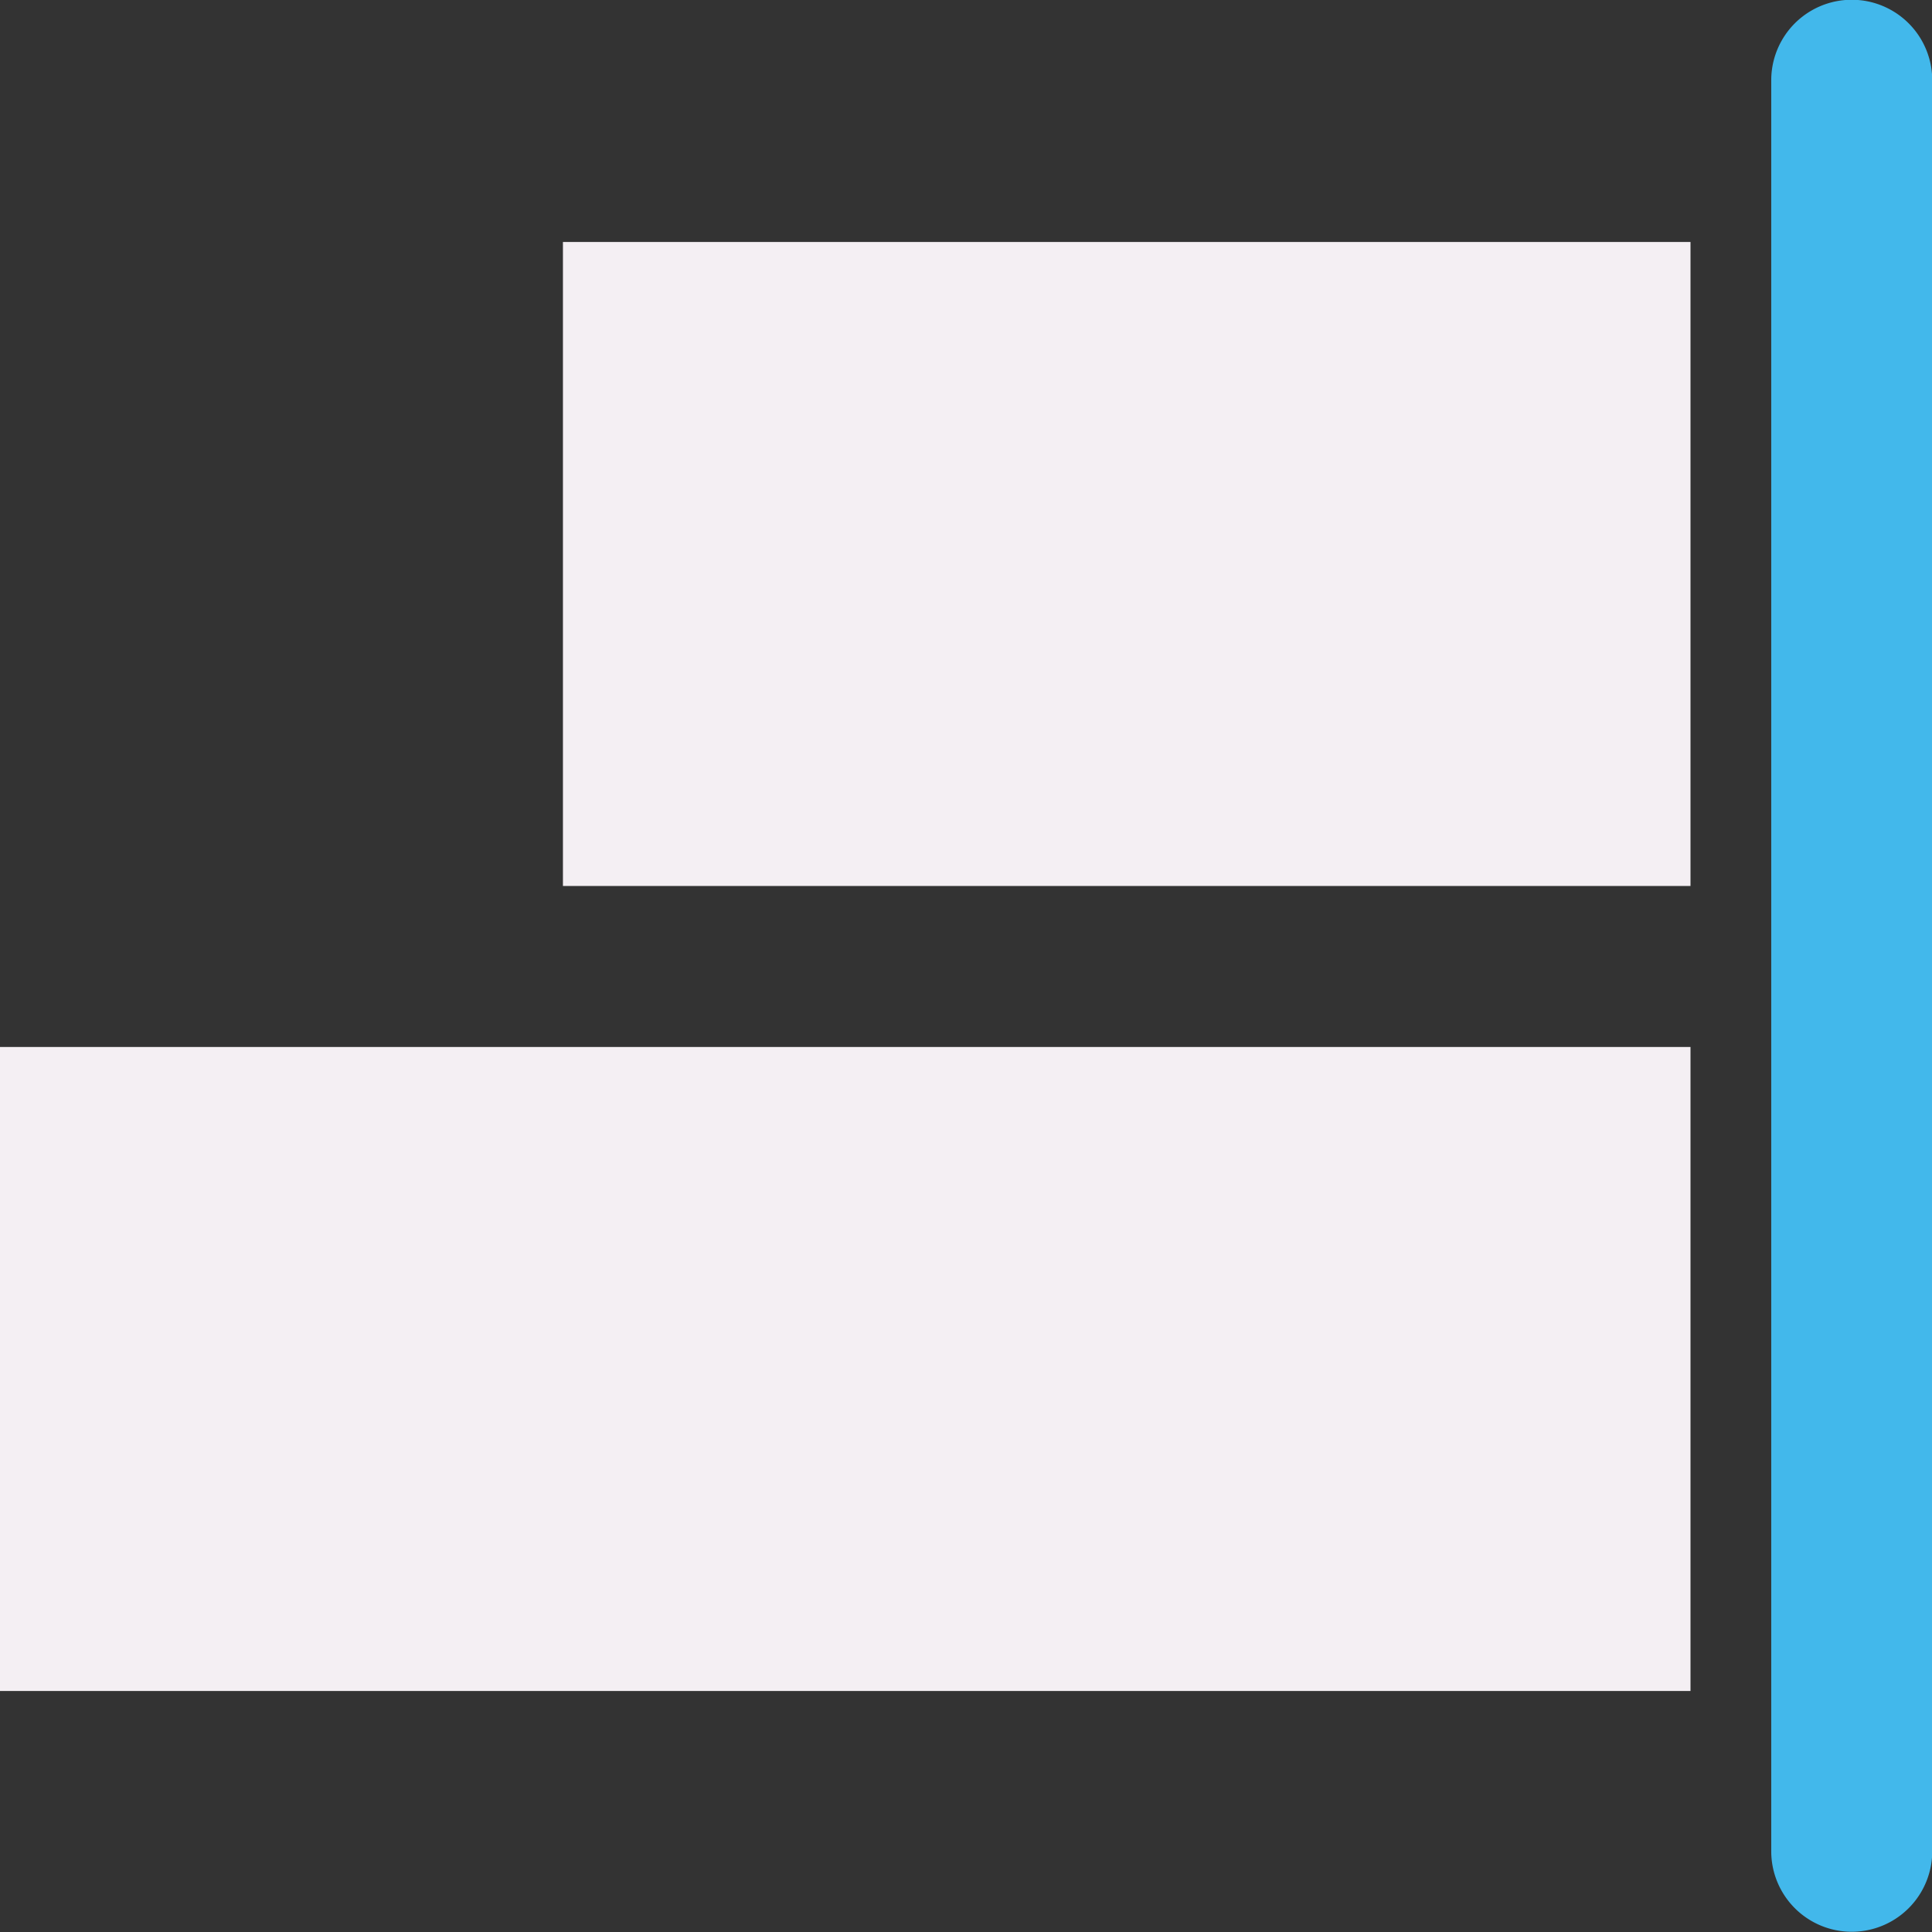
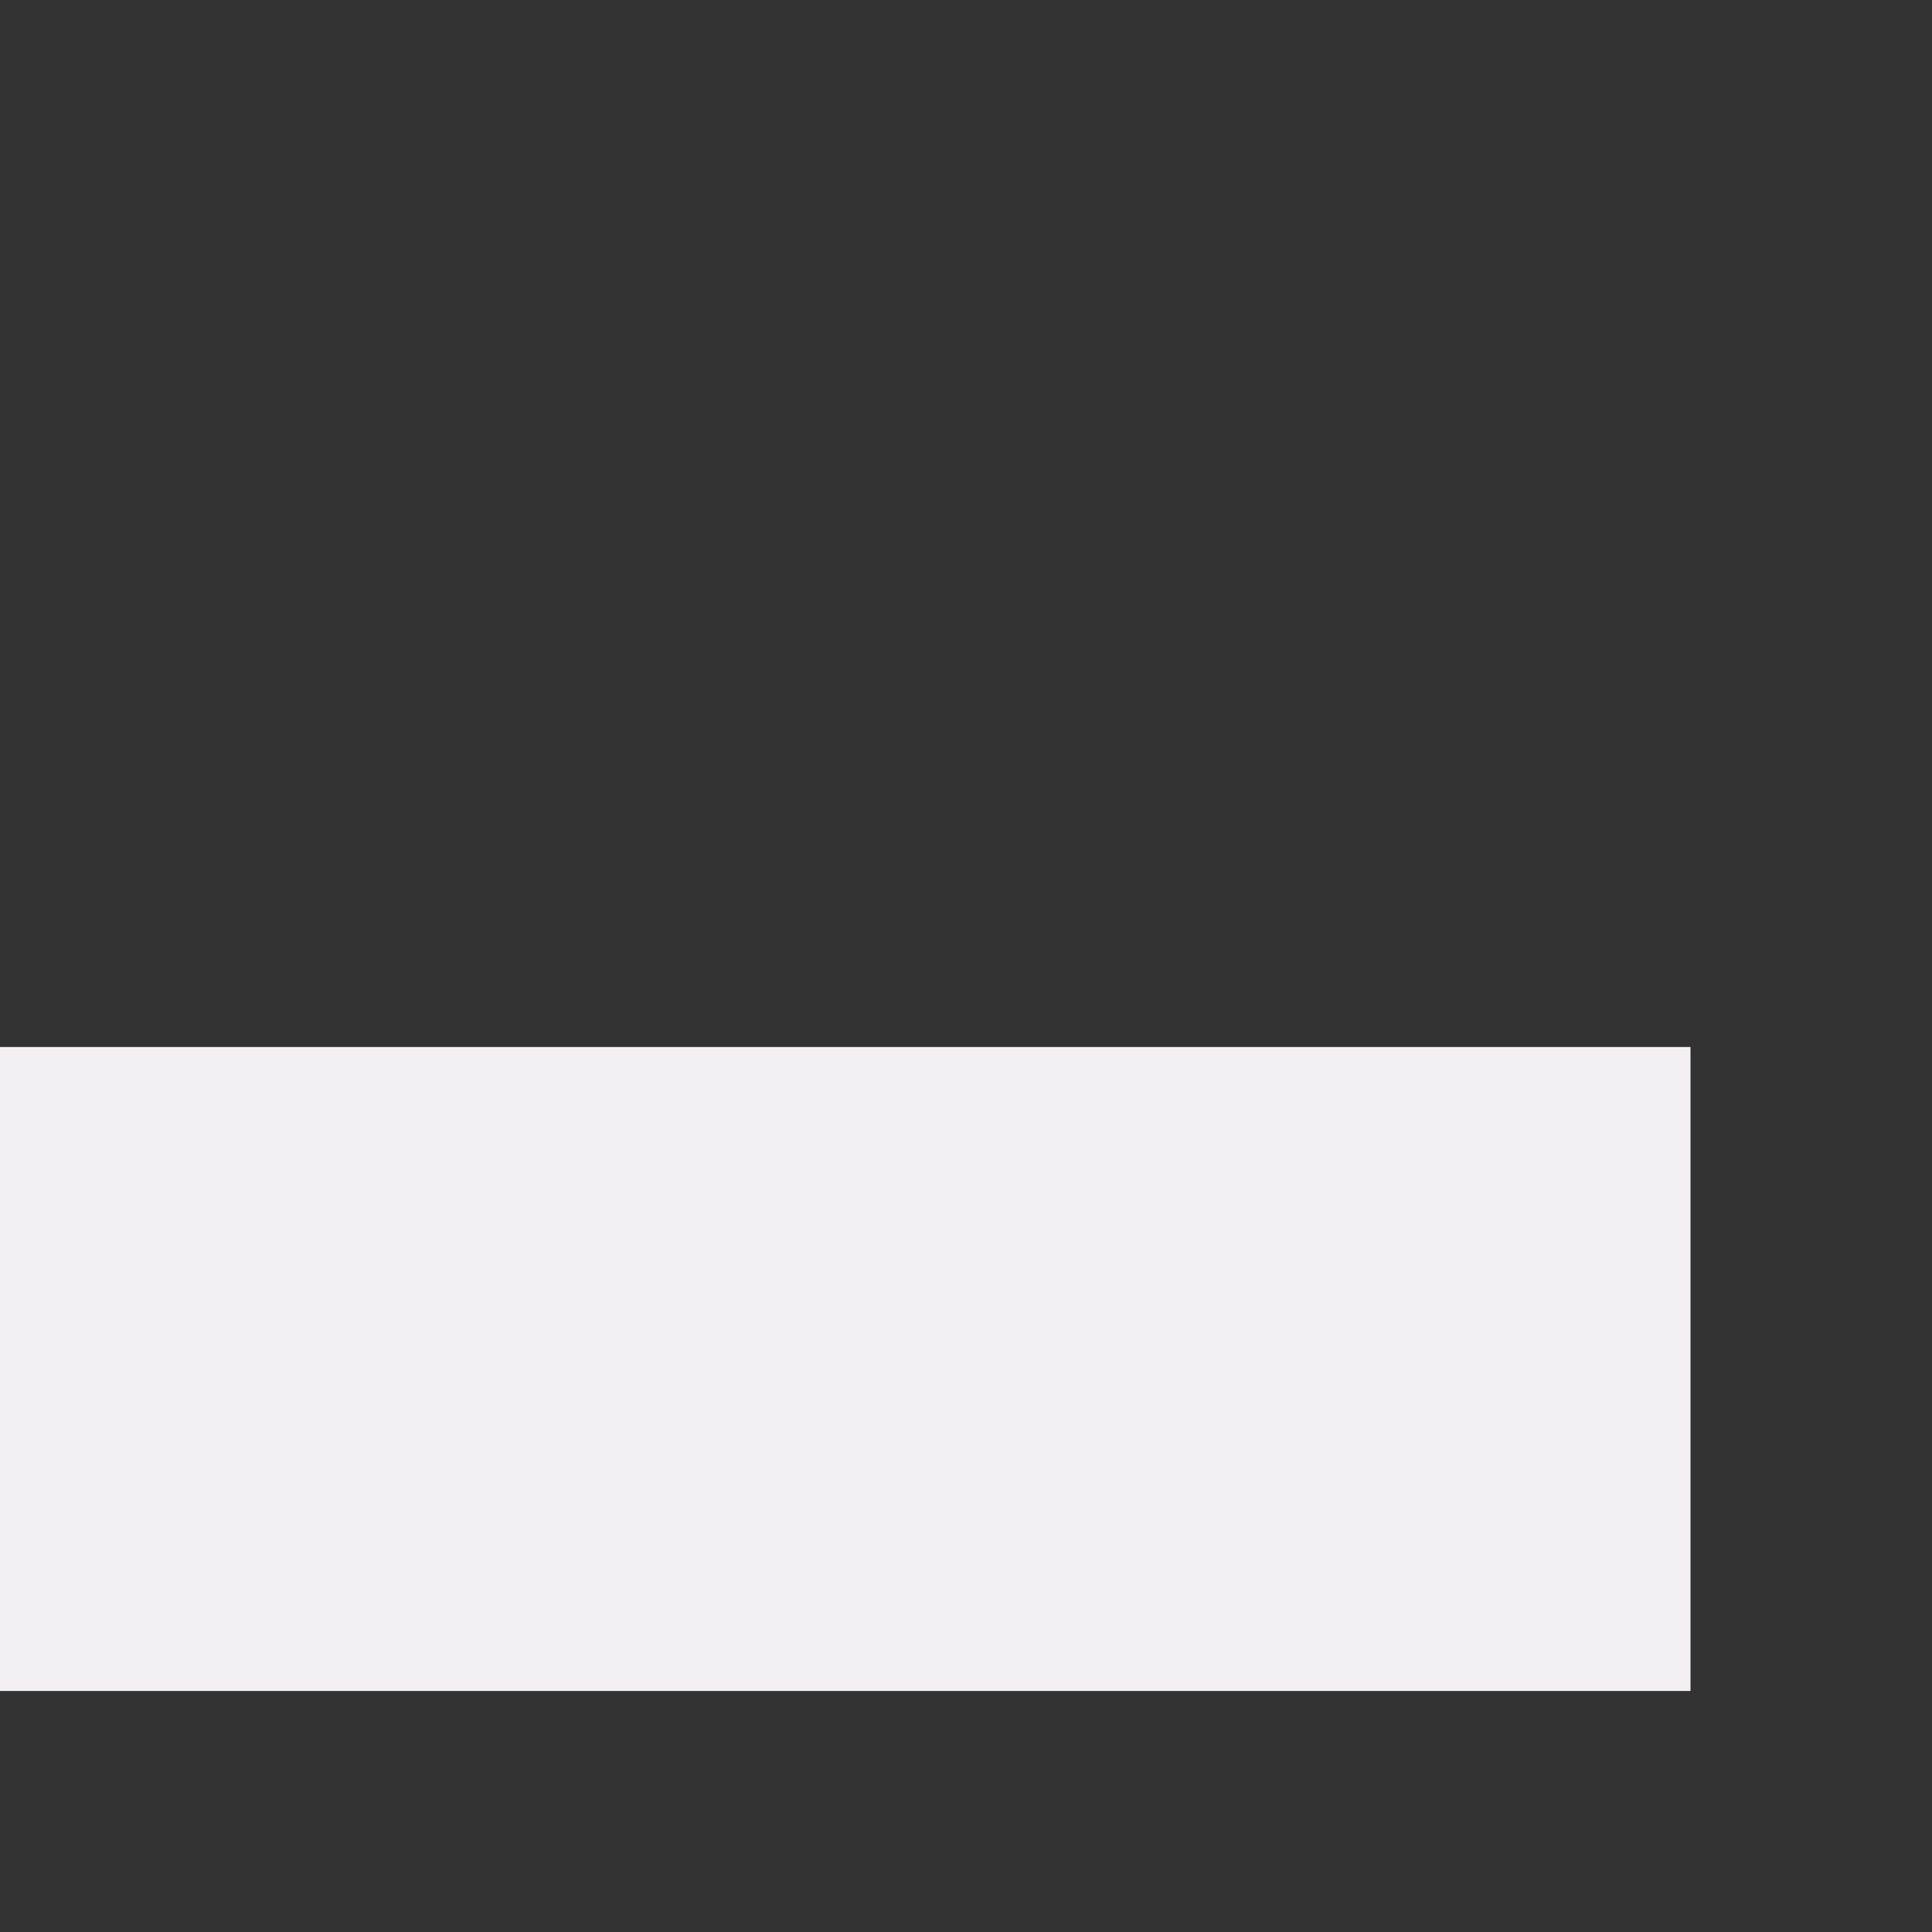
<svg xmlns="http://www.w3.org/2000/svg" xmlns:ns1="http://sodipodi.sourceforge.net/DTD/sodipodi-0.dtd" xmlns:ns2="http://www.inkscape.org/namespaces/inkscape" id="Слой_1" data-name="Слой 1" viewBox="0 0 24 24" version="1.1" ns1:docname="align_items_right.svg" ns2:version="1.0.1 (3bc2e813f5, 2020-09-07)">
  <rect x="0" y="0" width="24" height="24" fill="#333333" stroke="none" />
  <ns1:namedview pagecolor="#111111" bordercolor="#666666" borderopacity="1" objecttolerance="10" gridtolerance="10" guidetolerance="10" ns2:pageopacity="0" ns2:pageshadow="2" ns2:window-width="1609" ns2:window-height="1286" id="namedview30" showgrid="true" ns2:zoom="27.961538" ns2:cx="12.572737" ns2:cy="11.119953" ns2:window-x="0" ns2:window-y="37" ns2:window-maximized="0" ns2:document-rotation="0" ns2:current-layer="Слой_1">
    <ns2:grid type="xygrid" id="grid_kicad" spacingx="0.5" spacingy="0.5" color="#9999ff" opacity="0.13" empspacing="2" />
  </ns1:namedview>
  <defs id="defs115872">
    <style id="style115870">.cls-1{fill:#F4EFF3;}.cls-2{fill:#42B8EB;}</style>
  </defs>
  <title id="title115874">align_items_right</title>
-   <rect class="cls-1" x="-21" y="-11.006" width="14.007" height="8" transform="scale(-1)" id="rect115876" />
  <rect class="cls-1" x="-21" y="-21.006" width="21" height="8" transform="scale(-1)" id="rect115878" />
-   <path class="cls-2" d="m 22.003,22.997 v -22 a 1,1 0 1 1 2,0 v 22 a 1,1 0 0 1 -2,0 z" id="path115880" />
</svg>